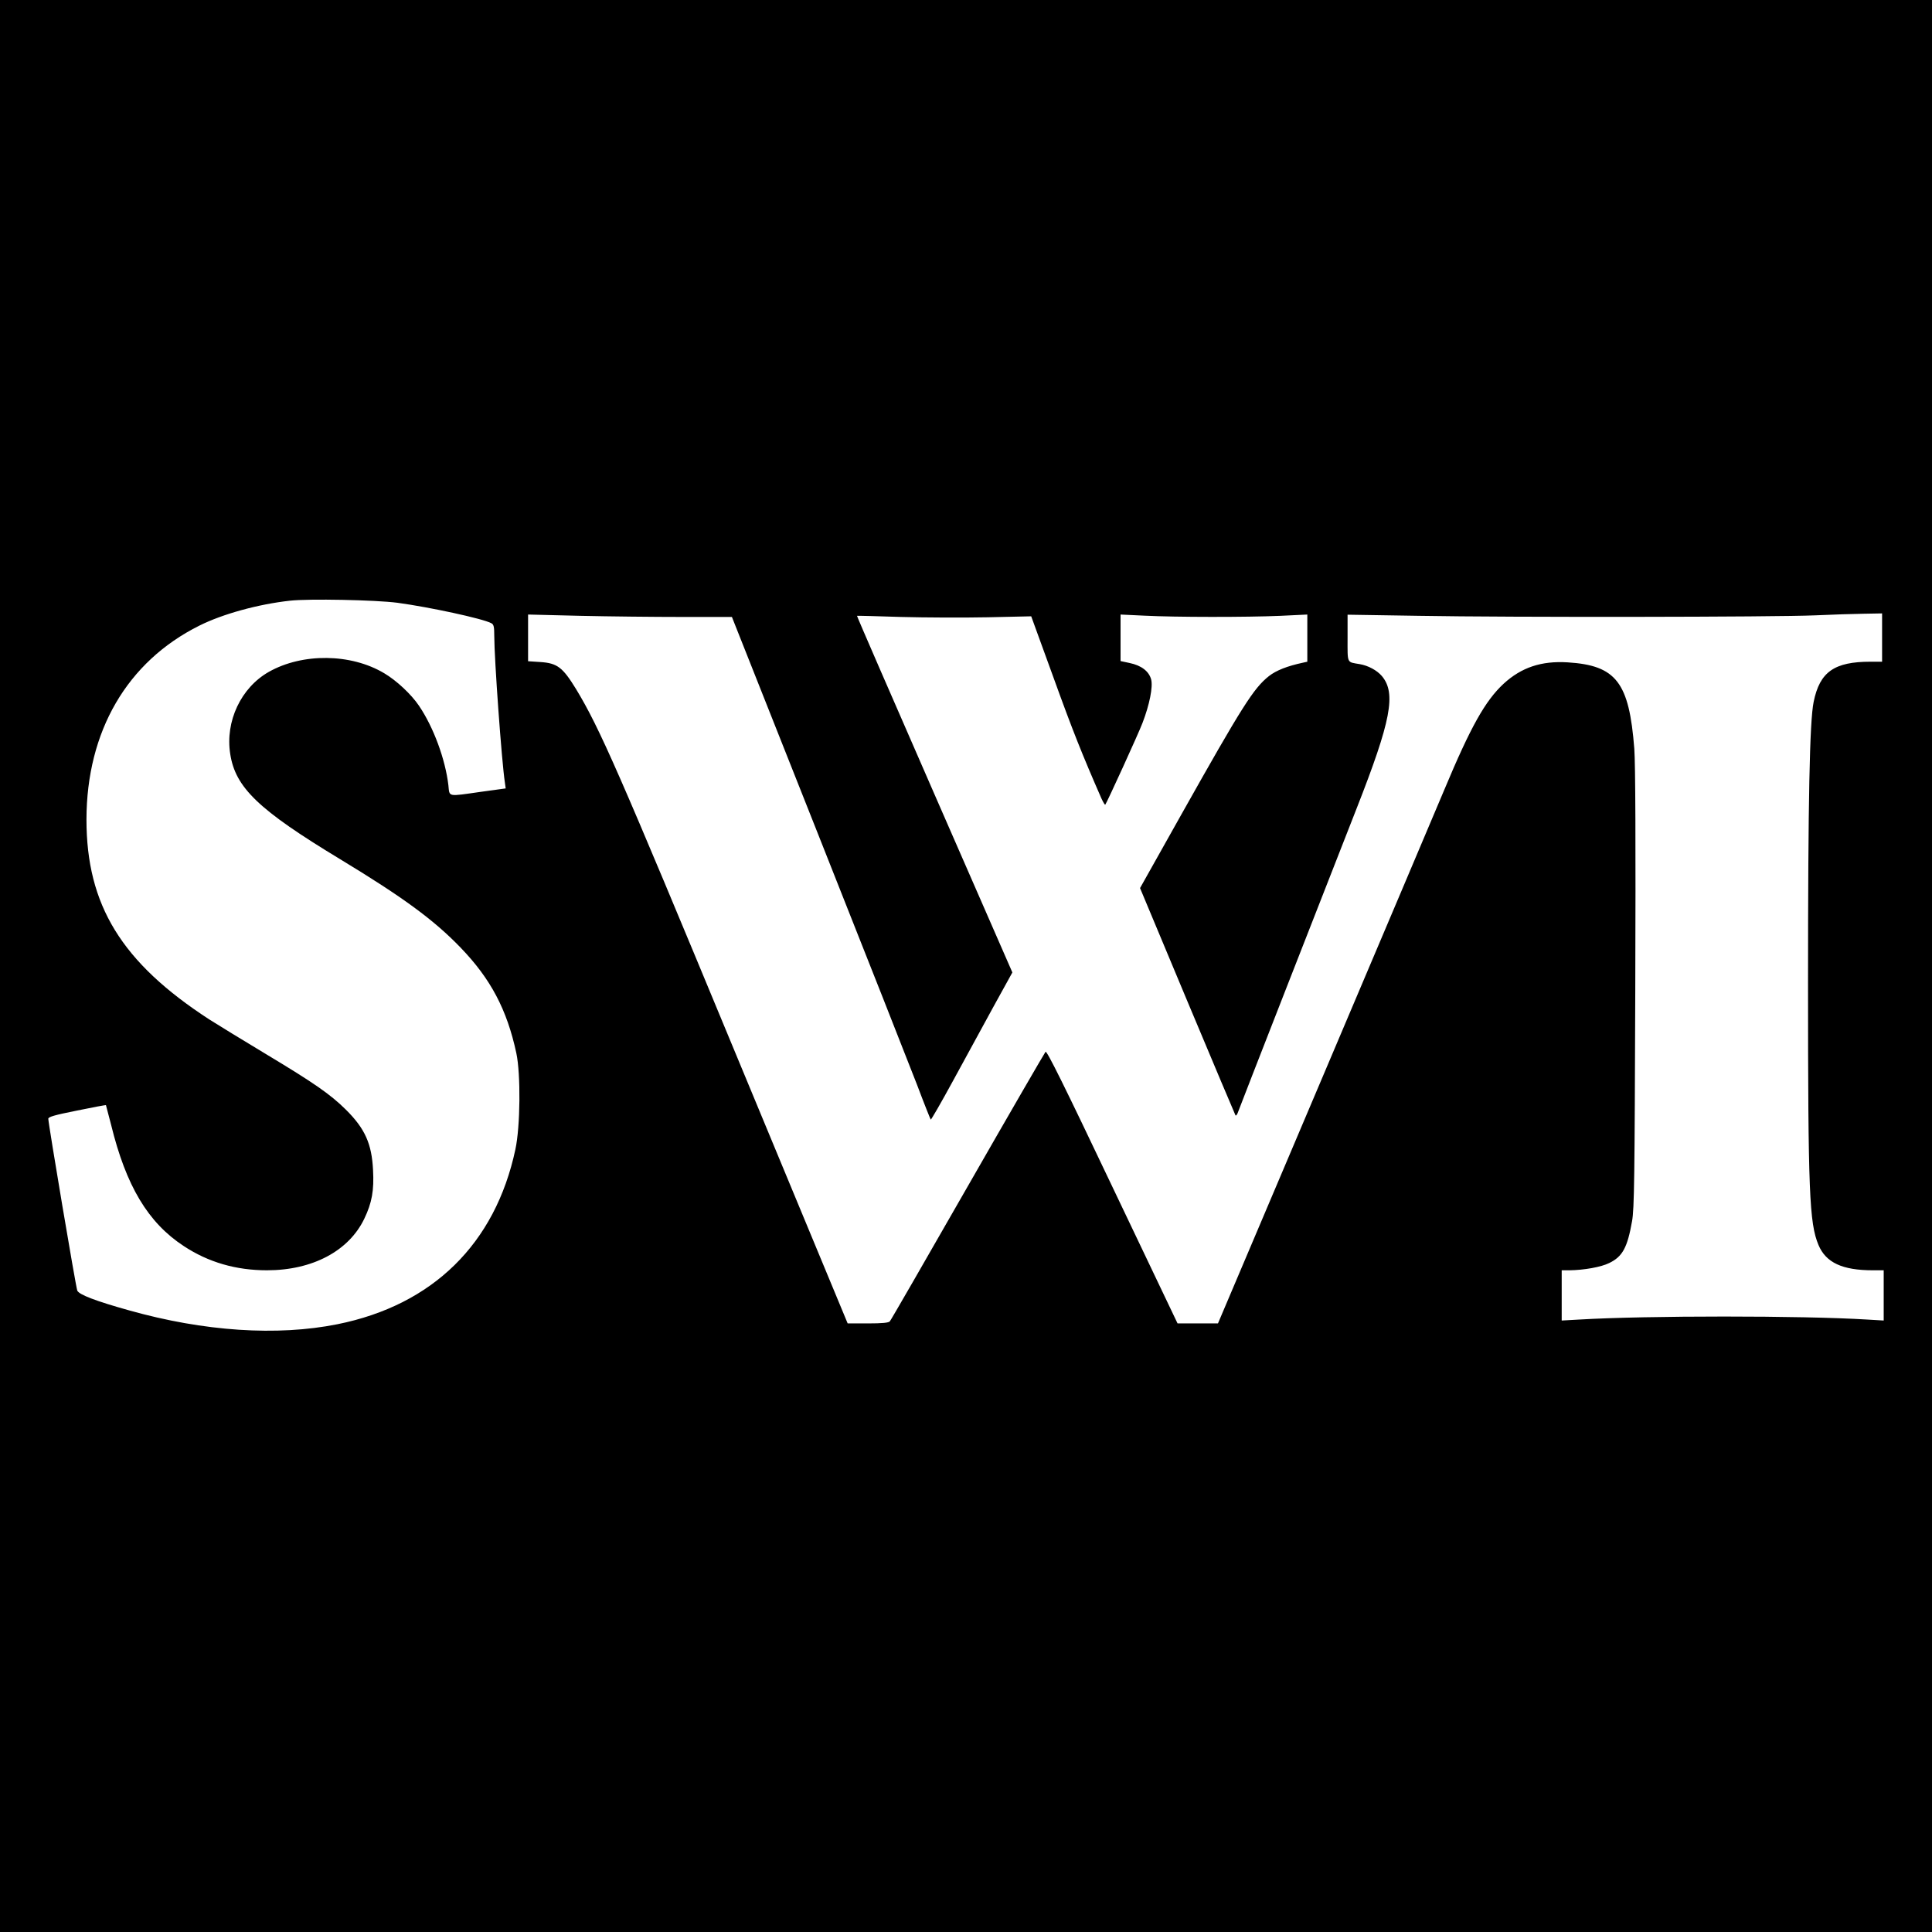
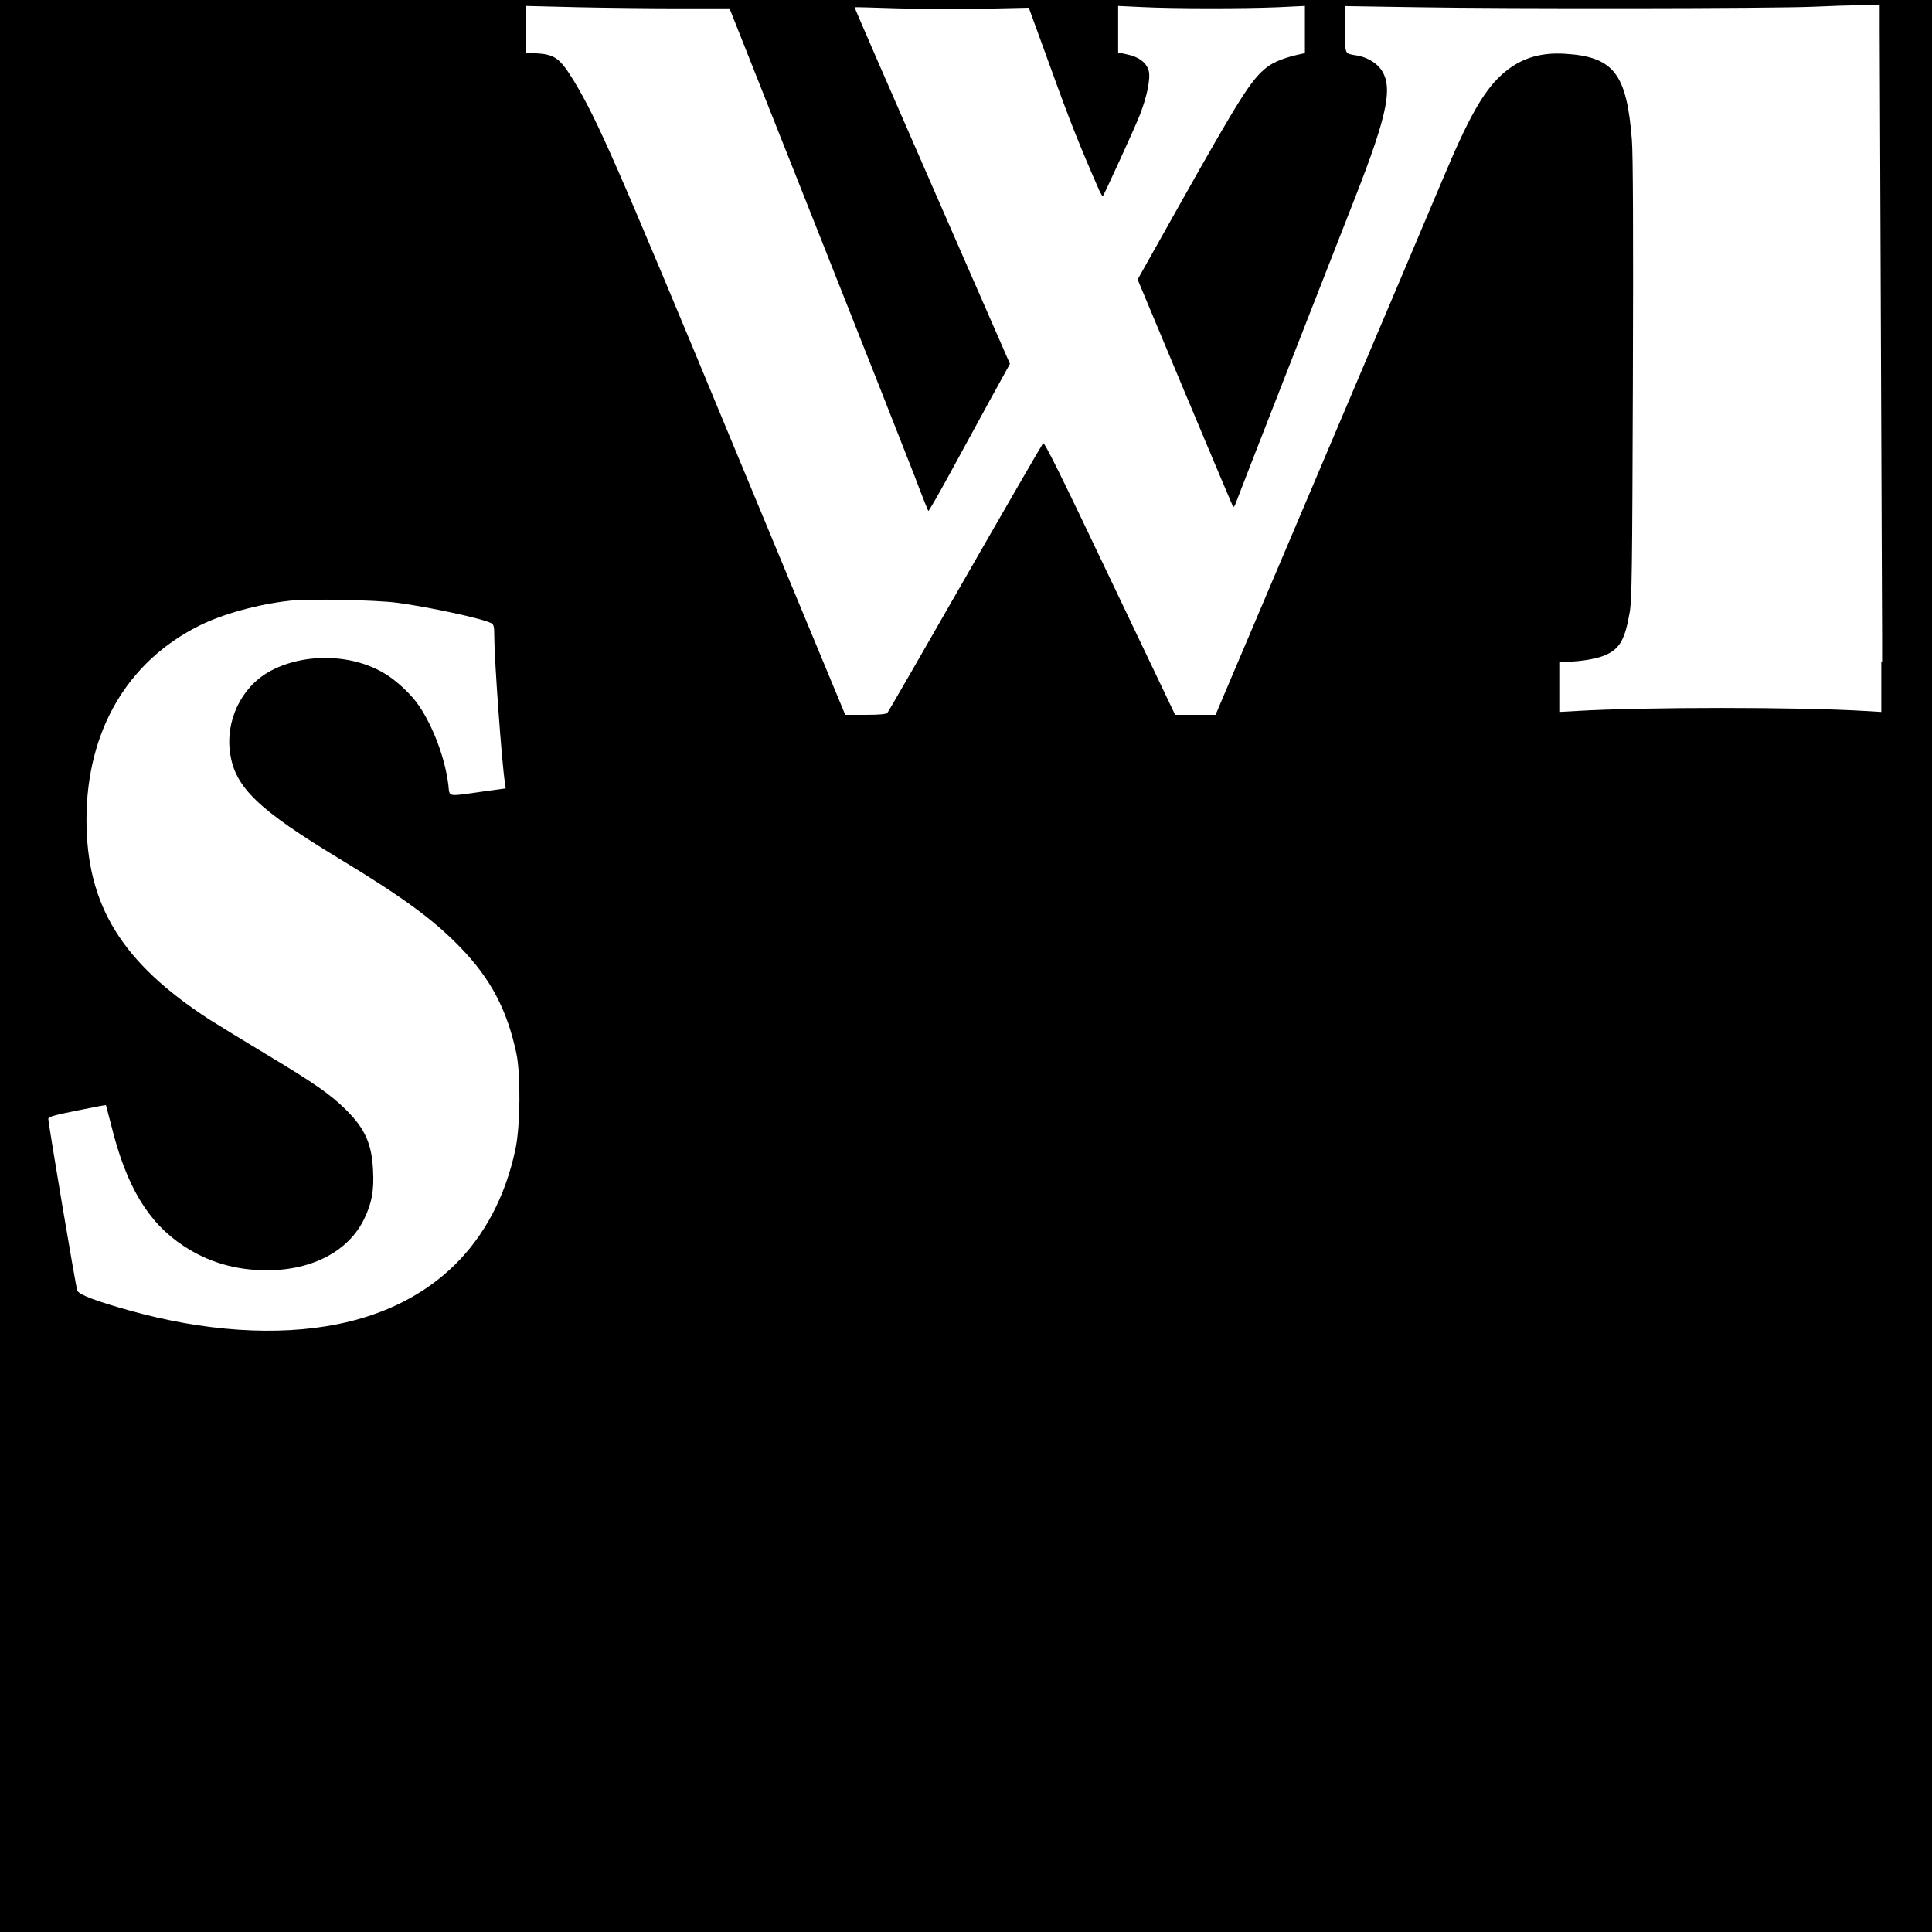
<svg xmlns="http://www.w3.org/2000/svg" version="1.0" width="1200pt" height="1200pt" viewBox="0 0 1200 1200" preserveAspectRatio="xMidYMid meet">
  <g transform="translate(0,1200) scale(0.1,-0.1)" fill="#000000" stroke="none">
-     <path d="M0 6000 l0 -6000 6000 0 6000 0 0 6000 0 6000 -6000 0 -6000 0 0 -6000z m2469 2256 c199 -27 529 -98 583 -127 15 -8 18 -22 18 -80 0 -139 46 -780 66 -910 l5 -36 -153 -21 c-212 -30 -195 -34 -203 41 -19 161 -92 360 -183 494 -48 71 -139 156 -215 201 -207 124 -508 127 -717 9 -173 -98 -272 -307 -240 -510 32 -209 176 -347 680 -652 393 -238 584 -378 751 -551 187 -194 288 -385 346 -655 28 -130 25 -457 -6 -599 -125 -585 -513 -966 -1105 -1085 -374 -75 -829 -45 -1294 86 -208 58 -312 98 -322 123 -9 21 -180 1038 -180 1067 0 12 38 23 178 51 97 20 178 35 180 34 1 -2 15 -57 32 -122 93 -380 229 -608 452 -754 152 -100 323 -150 516 -150 283 0 509 120 605 321 47 98 61 175 54 302 -8 163 -50 257 -169 375 -96 95 -197 165 -493 343 -148 89 -308 187 -355 217 -545 354 -763 710 -763 1242 1 548 252 980 701 1204 144 72 364 133 563 155 116 13 529 5 668 -13z m9221 -216 l0 -150 -72 0 c-225 0 -315 -63 -353 -249 -25 -120 -35 -611 -35 -1745 0 -1305 8 -1492 65 -1629 46 -109 147 -157 338 -157 l67 0 0 -156 0 -156 -102 6 c-406 25 -1369 25 -1790 0 l-108 -6 0 156 0 156 48 0 c90 1 197 20 247 45 83 40 113 96 142 260 14 78 16 265 20 1440 3 921 1 1396 -6 1494 -32 413 -112 518 -414 537 -163 10 -287 -31 -398 -133 -114 -106 -204 -266 -368 -658 -53 -126 -391 -924 -751 -1772 l-655 -1543 -126 0 -125 0 -405 849 c-300 631 -407 847 -415 838 -6 -7 -224 -383 -484 -837 -260 -454 -477 -831 -483 -837 -7 -9 -47 -13 -136 -13 l-126 0 -709 1708 c-713 1720 -831 1989 -978 2232 -83 135 -116 161 -222 168 l-76 5 0 145 0 145 324 -8 c179 -4 463 -7 633 -7 l309 0 534 -1346 c294 -741 571 -1443 616 -1560 44 -117 83 -214 85 -216 2 -3 65 106 139 242 74 136 187 343 251 460 l117 212 -484 1107 c-266 609 -483 1107 -481 1108 1 1 124 -2 272 -7 149 -4 392 -5 540 -2 l270 6 139 -382 c118 -327 178 -477 297 -749 11 -24 22 -42 24 -39 8 8 206 441 231 507 44 114 66 225 54 271 -14 51 -61 87 -134 102 l-56 12 0 144 0 145 148 -7 c195 -10 635 -10 845 -1 l167 8 0 -146 0 -147 -27 -6 c-98 -21 -166 -48 -211 -83 -96 -76 -166 -187 -545 -861 l-256 -456 294 -703 c162 -387 297 -706 299 -709 3 -3 9 4 13 14 9 27 578 1482 739 1892 214 545 247 716 157 823 -31 36 -85 65 -138 74 -81 14 -75 0 -75 162 l0 145 443 -7 c567 -10 2214 -8 2462 3 105 5 241 9 303 10 l112 2 0 -150z" />
+     <path d="M0 6000 l0 -6000 6000 0 6000 0 0 6000 0 6000 -6000 0 -6000 0 0 -6000z m2469 2256 c199 -27 529 -98 583 -127 15 -8 18 -22 18 -80 0 -139 46 -780 66 -910 l5 -36 -153 -21 c-212 -30 -195 -34 -203 41 -19 161 -92 360 -183 494 -48 71 -139 156 -215 201 -207 124 -508 127 -717 9 -173 -98 -272 -307 -240 -510 32 -209 176 -347 680 -652 393 -238 584 -378 751 -551 187 -194 288 -385 346 -655 28 -130 25 -457 -6 -599 -125 -585 -513 -966 -1105 -1085 -374 -75 -829 -45 -1294 86 -208 58 -312 98 -322 123 -9 21 -180 1038 -180 1067 0 12 38 23 178 51 97 20 178 35 180 34 1 -2 15 -57 32 -122 93 -380 229 -608 452 -754 152 -100 323 -150 516 -150 283 0 509 120 605 321 47 98 61 175 54 302 -8 163 -50 257 -169 375 -96 95 -197 165 -493 343 -148 89 -308 187 -355 217 -545 354 -763 710 -763 1242 1 548 252 980 701 1204 144 72 364 133 563 155 116 13 529 5 668 -13z m9221 -216 l0 -150 -72 0 l67 0 0 -156 0 -156 -102 6 c-406 25 -1369 25 -1790 0 l-108 -6 0 156 0 156 48 0 c90 1 197 20 247 45 83 40 113 96 142 260 14 78 16 265 20 1440 3 921 1 1396 -6 1494 -32 413 -112 518 -414 537 -163 10 -287 -31 -398 -133 -114 -106 -204 -266 -368 -658 -53 -126 -391 -924 -751 -1772 l-655 -1543 -126 0 -125 0 -405 849 c-300 631 -407 847 -415 838 -6 -7 -224 -383 -484 -837 -260 -454 -477 -831 -483 -837 -7 -9 -47 -13 -136 -13 l-126 0 -709 1708 c-713 1720 -831 1989 -978 2232 -83 135 -116 161 -222 168 l-76 5 0 145 0 145 324 -8 c179 -4 463 -7 633 -7 l309 0 534 -1346 c294 -741 571 -1443 616 -1560 44 -117 83 -214 85 -216 2 -3 65 106 139 242 74 136 187 343 251 460 l117 212 -484 1107 c-266 609 -483 1107 -481 1108 1 1 124 -2 272 -7 149 -4 392 -5 540 -2 l270 6 139 -382 c118 -327 178 -477 297 -749 11 -24 22 -42 24 -39 8 8 206 441 231 507 44 114 66 225 54 271 -14 51 -61 87 -134 102 l-56 12 0 144 0 145 148 -7 c195 -10 635 -10 845 -1 l167 8 0 -146 0 -147 -27 -6 c-98 -21 -166 -48 -211 -83 -96 -76 -166 -187 -545 -861 l-256 -456 294 -703 c162 -387 297 -706 299 -709 3 -3 9 4 13 14 9 27 578 1482 739 1892 214 545 247 716 157 823 -31 36 -85 65 -138 74 -81 14 -75 0 -75 162 l0 145 443 -7 c567 -10 2214 -8 2462 3 105 5 241 9 303 10 l112 2 0 -150z" />
  </g>
</svg>